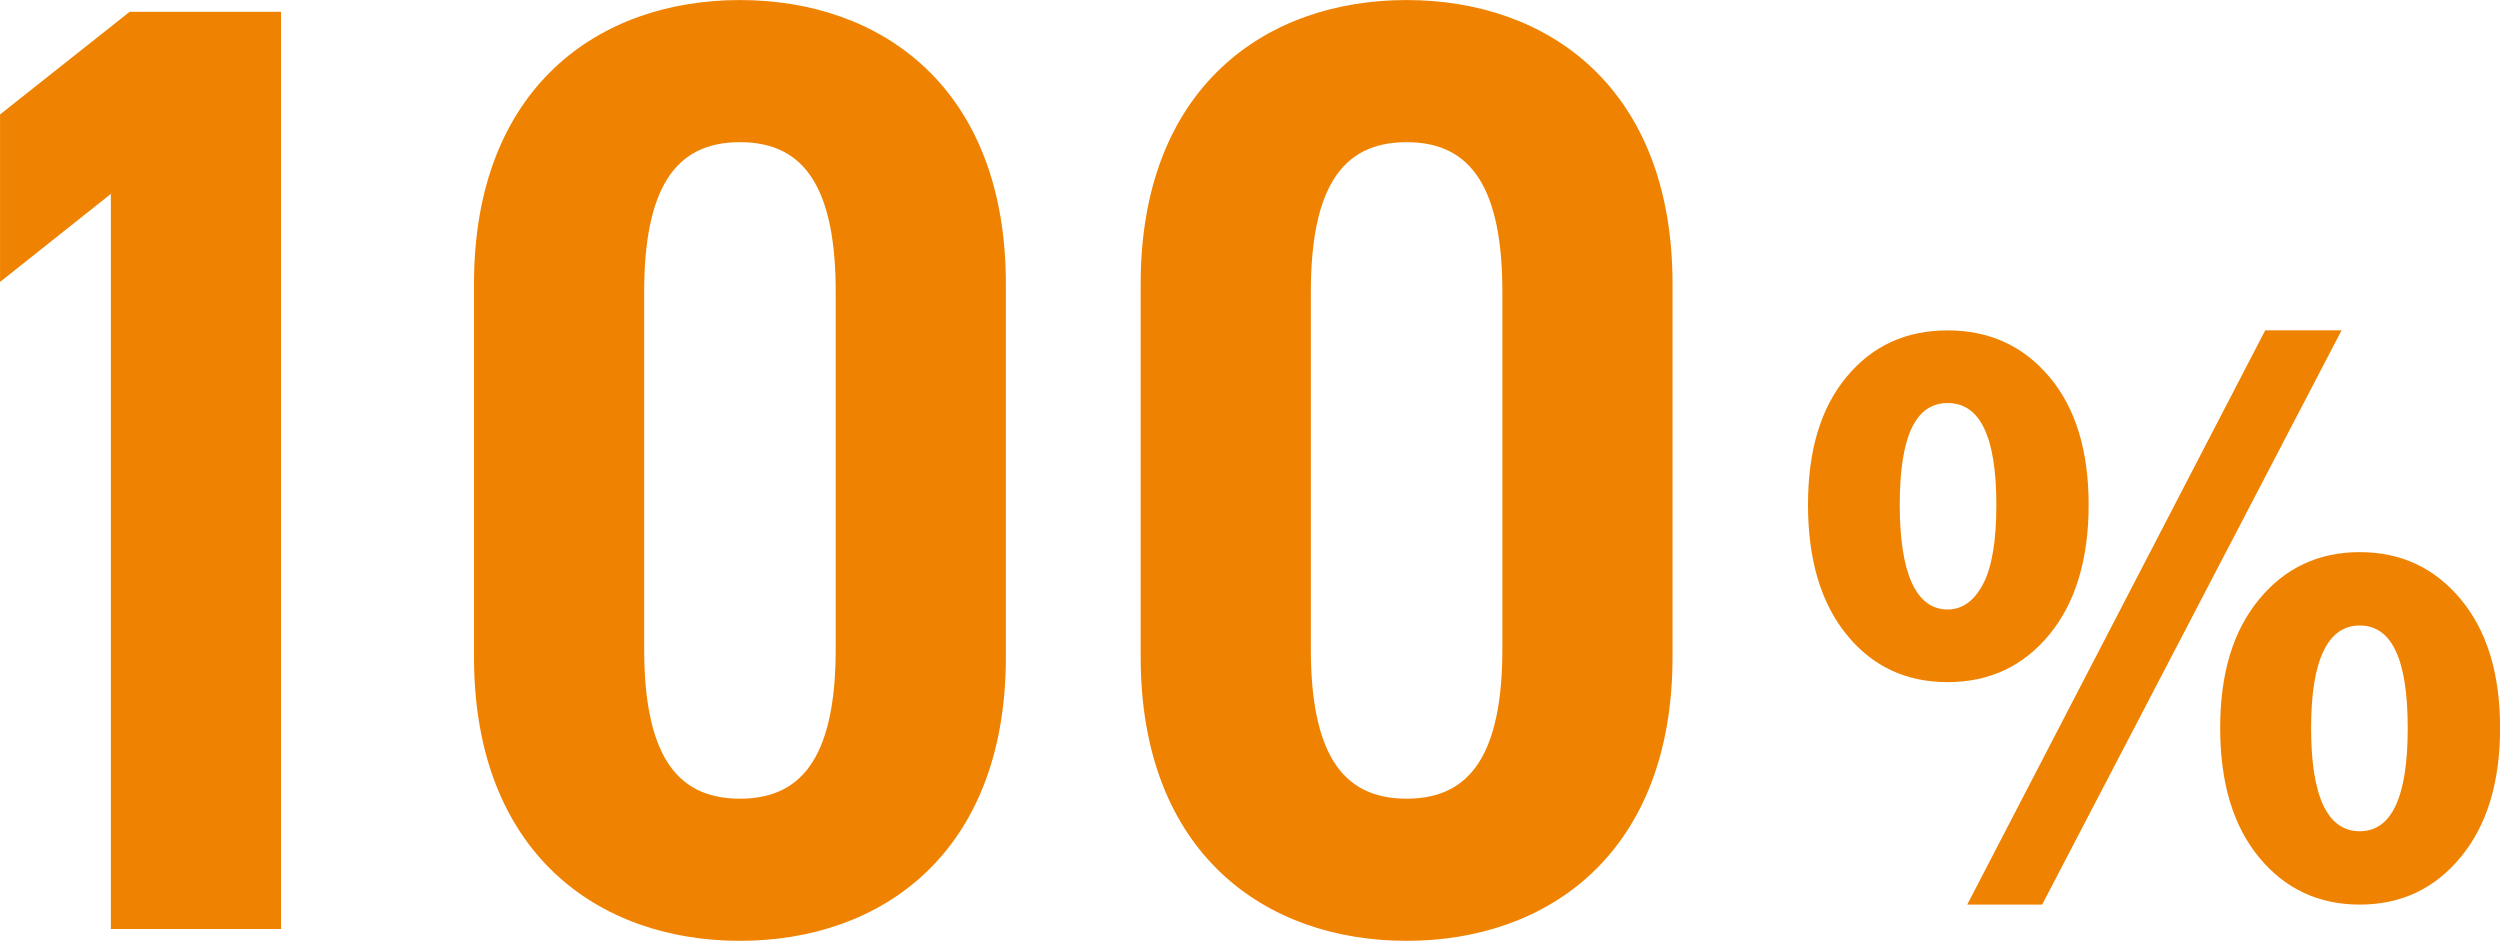
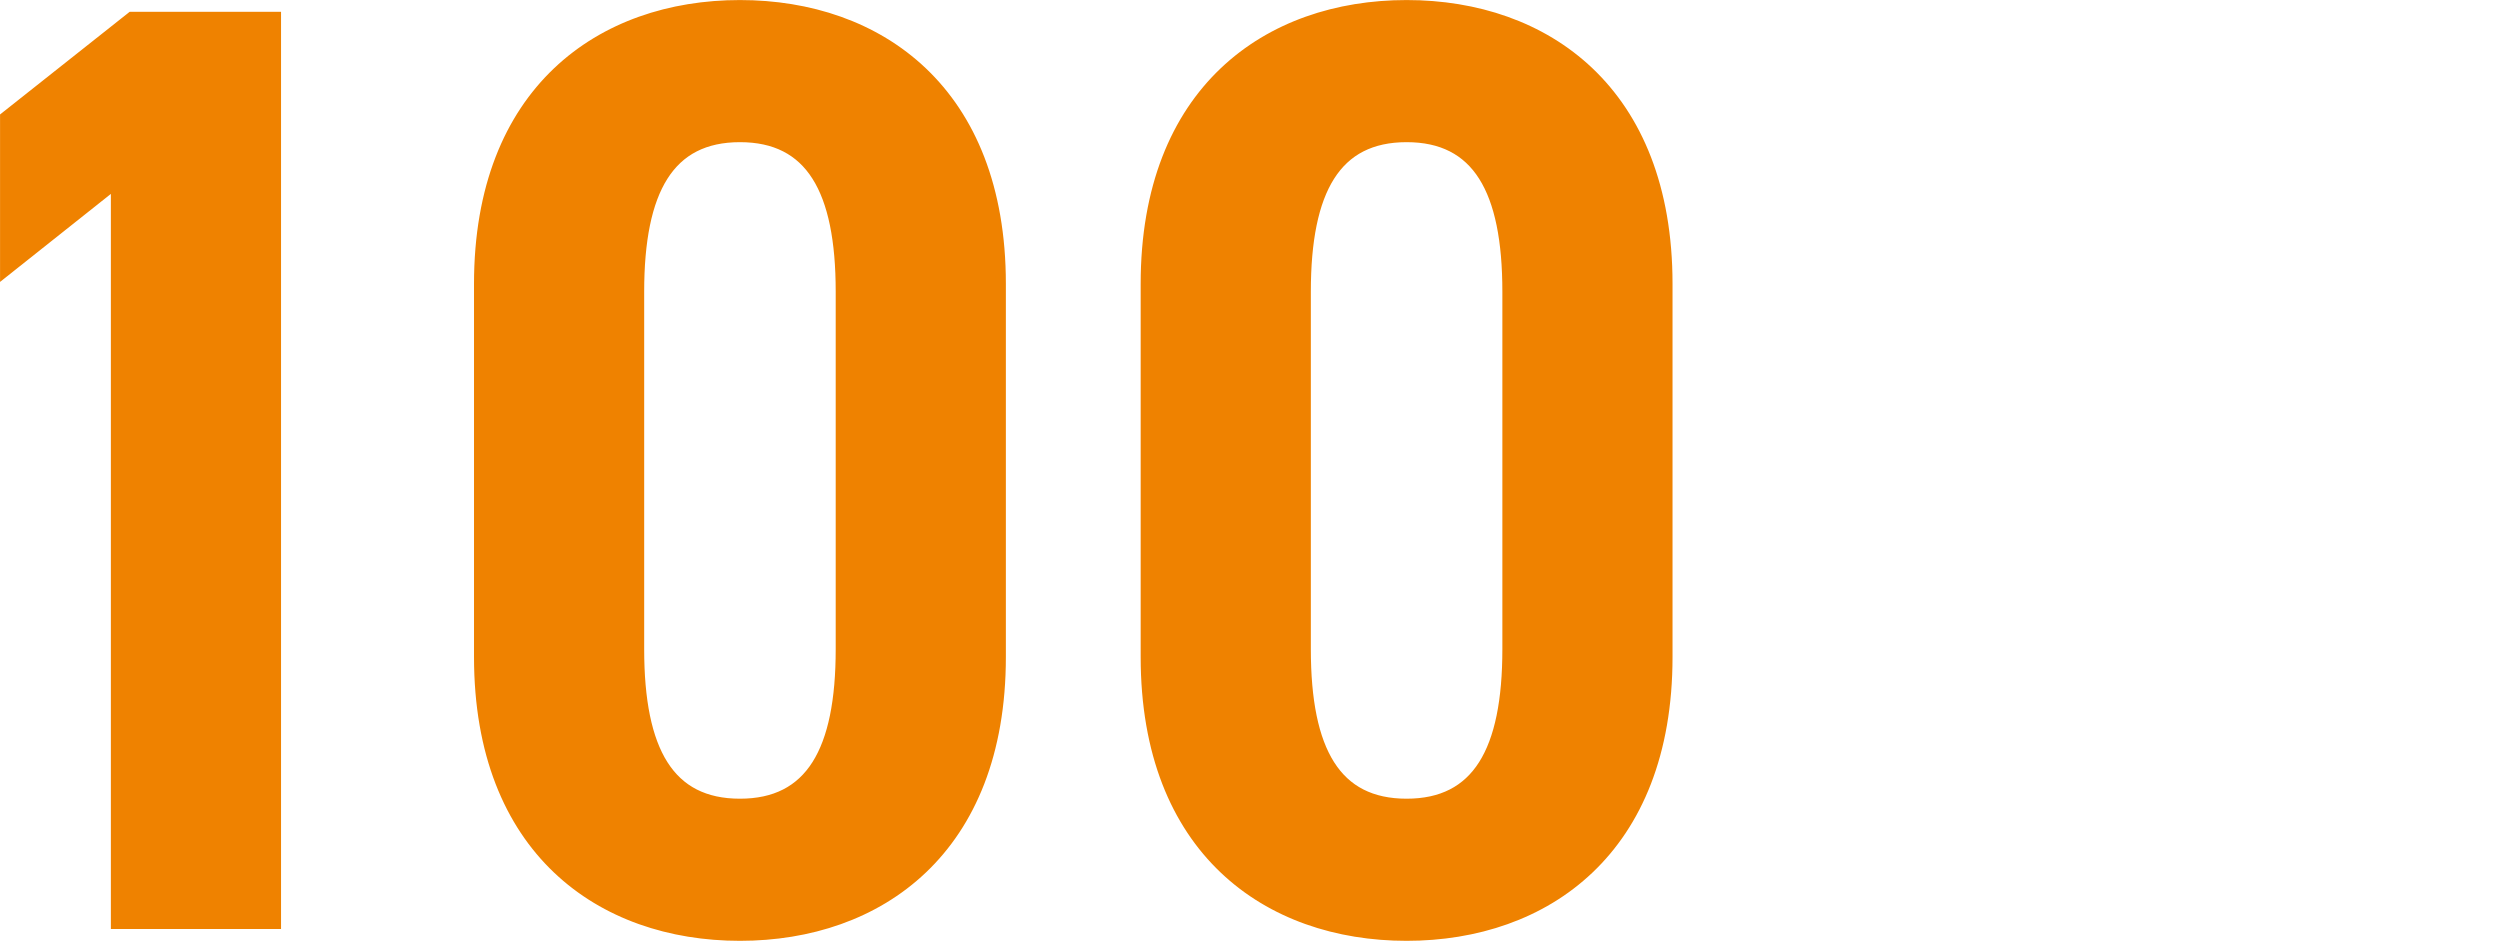
<svg xmlns="http://www.w3.org/2000/svg" id="_レイヤー_2" viewBox="0 0 276.34 104">
  <defs>
    <style>.cls-1{stroke:#ef8200;stroke-miterlimit:10;stroke-width:1.19px;}.cls-1,.cls-2{fill:#ef8200;}</style>
  </defs>
  <g id="_レイヤー_1-2">
    <g>
      <path class="cls-1" d="m30.47,102.09H12.85V20.2L.6,29.93V12.94L14.54,1.9h15.93v100.19Z" />
      <path class="cls-1" d="m81.79,103.4c-15.32,0-28.8-9.44-28.8-30.78V31.38c0-21.34,13.48-30.78,28.8-30.78s28.8,9.44,28.8,30.78v41.24c0,21.34-13.48,30.78-28.8,30.78Zm-11.18-31.65c0,11.33,3.37,17.13,11.18,17.13s11.18-5.81,11.18-17.13v-39.5c0-11.33-3.37-17.13-11.18-17.13s-11.18,5.81-11.18,17.13v39.5Z" />
      <path class="cls-1" d="m155.48,103.4c-15.32,0-28.8-9.44-28.8-30.78V31.38c0-21.34,13.48-30.78,28.8-30.78s28.8,9.44,28.8,30.78v41.24c0,21.34-13.48,30.78-28.8,30.78Zm-11.18-31.65c0,11.33,3.37,17.13,11.18,17.13s11.18-5.81,11.18-17.13v-39.5c0-11.33-3.37-17.13-11.18-17.13s-11.18,5.81-11.18,17.13v39.5Z" />
    </g>
-     <path class="cls-2" d="m226.53,70.14c-2.89,3.51-6.64,5.26-11.25,5.26s-8.33-1.75-11.17-5.26c-2.84-3.51-4.26-8.29-4.26-14.34s1.42-10.71,4.26-14.14c2.84-3.43,6.56-5.14,11.17-5.14s8.36,1.71,11.25,5.14c2.89,3.43,4.34,8.14,4.34,14.14s-1.45,10.83-4.34,14.34Zm-11.25-2.77c1.61,0,2.91-.92,3.9-2.77.99-1.85,1.49-4.78,1.49-8.8,0-7.5-1.79-11.25-5.38-11.25s-5.3,3.75-5.3,11.25,1.77,11.57,5.3,11.57Zm2.17,32.62l32.94-63.48h8.44l-33.1,63.48h-8.28Zm54.56-5.26c-2.89,3.51-6.62,5.26-11.17,5.26s-8.26-1.74-11.13-5.22c-2.87-3.48-4.3-8.25-4.3-14.3s1.43-10.74,4.3-14.22c2.87-3.48,6.58-5.22,11.13-5.22s8.28,1.74,11.17,5.22c2.89,3.48,4.34,8.22,4.34,14.22s-1.45,10.75-4.34,14.26Zm-11.17-2.85c3.54,0,5.3-3.8,5.3-11.41s-1.77-11.33-5.3-11.33-5.38,3.78-5.38,11.33,1.79,11.41,5.38,11.41Z" />
  </g>
</svg>